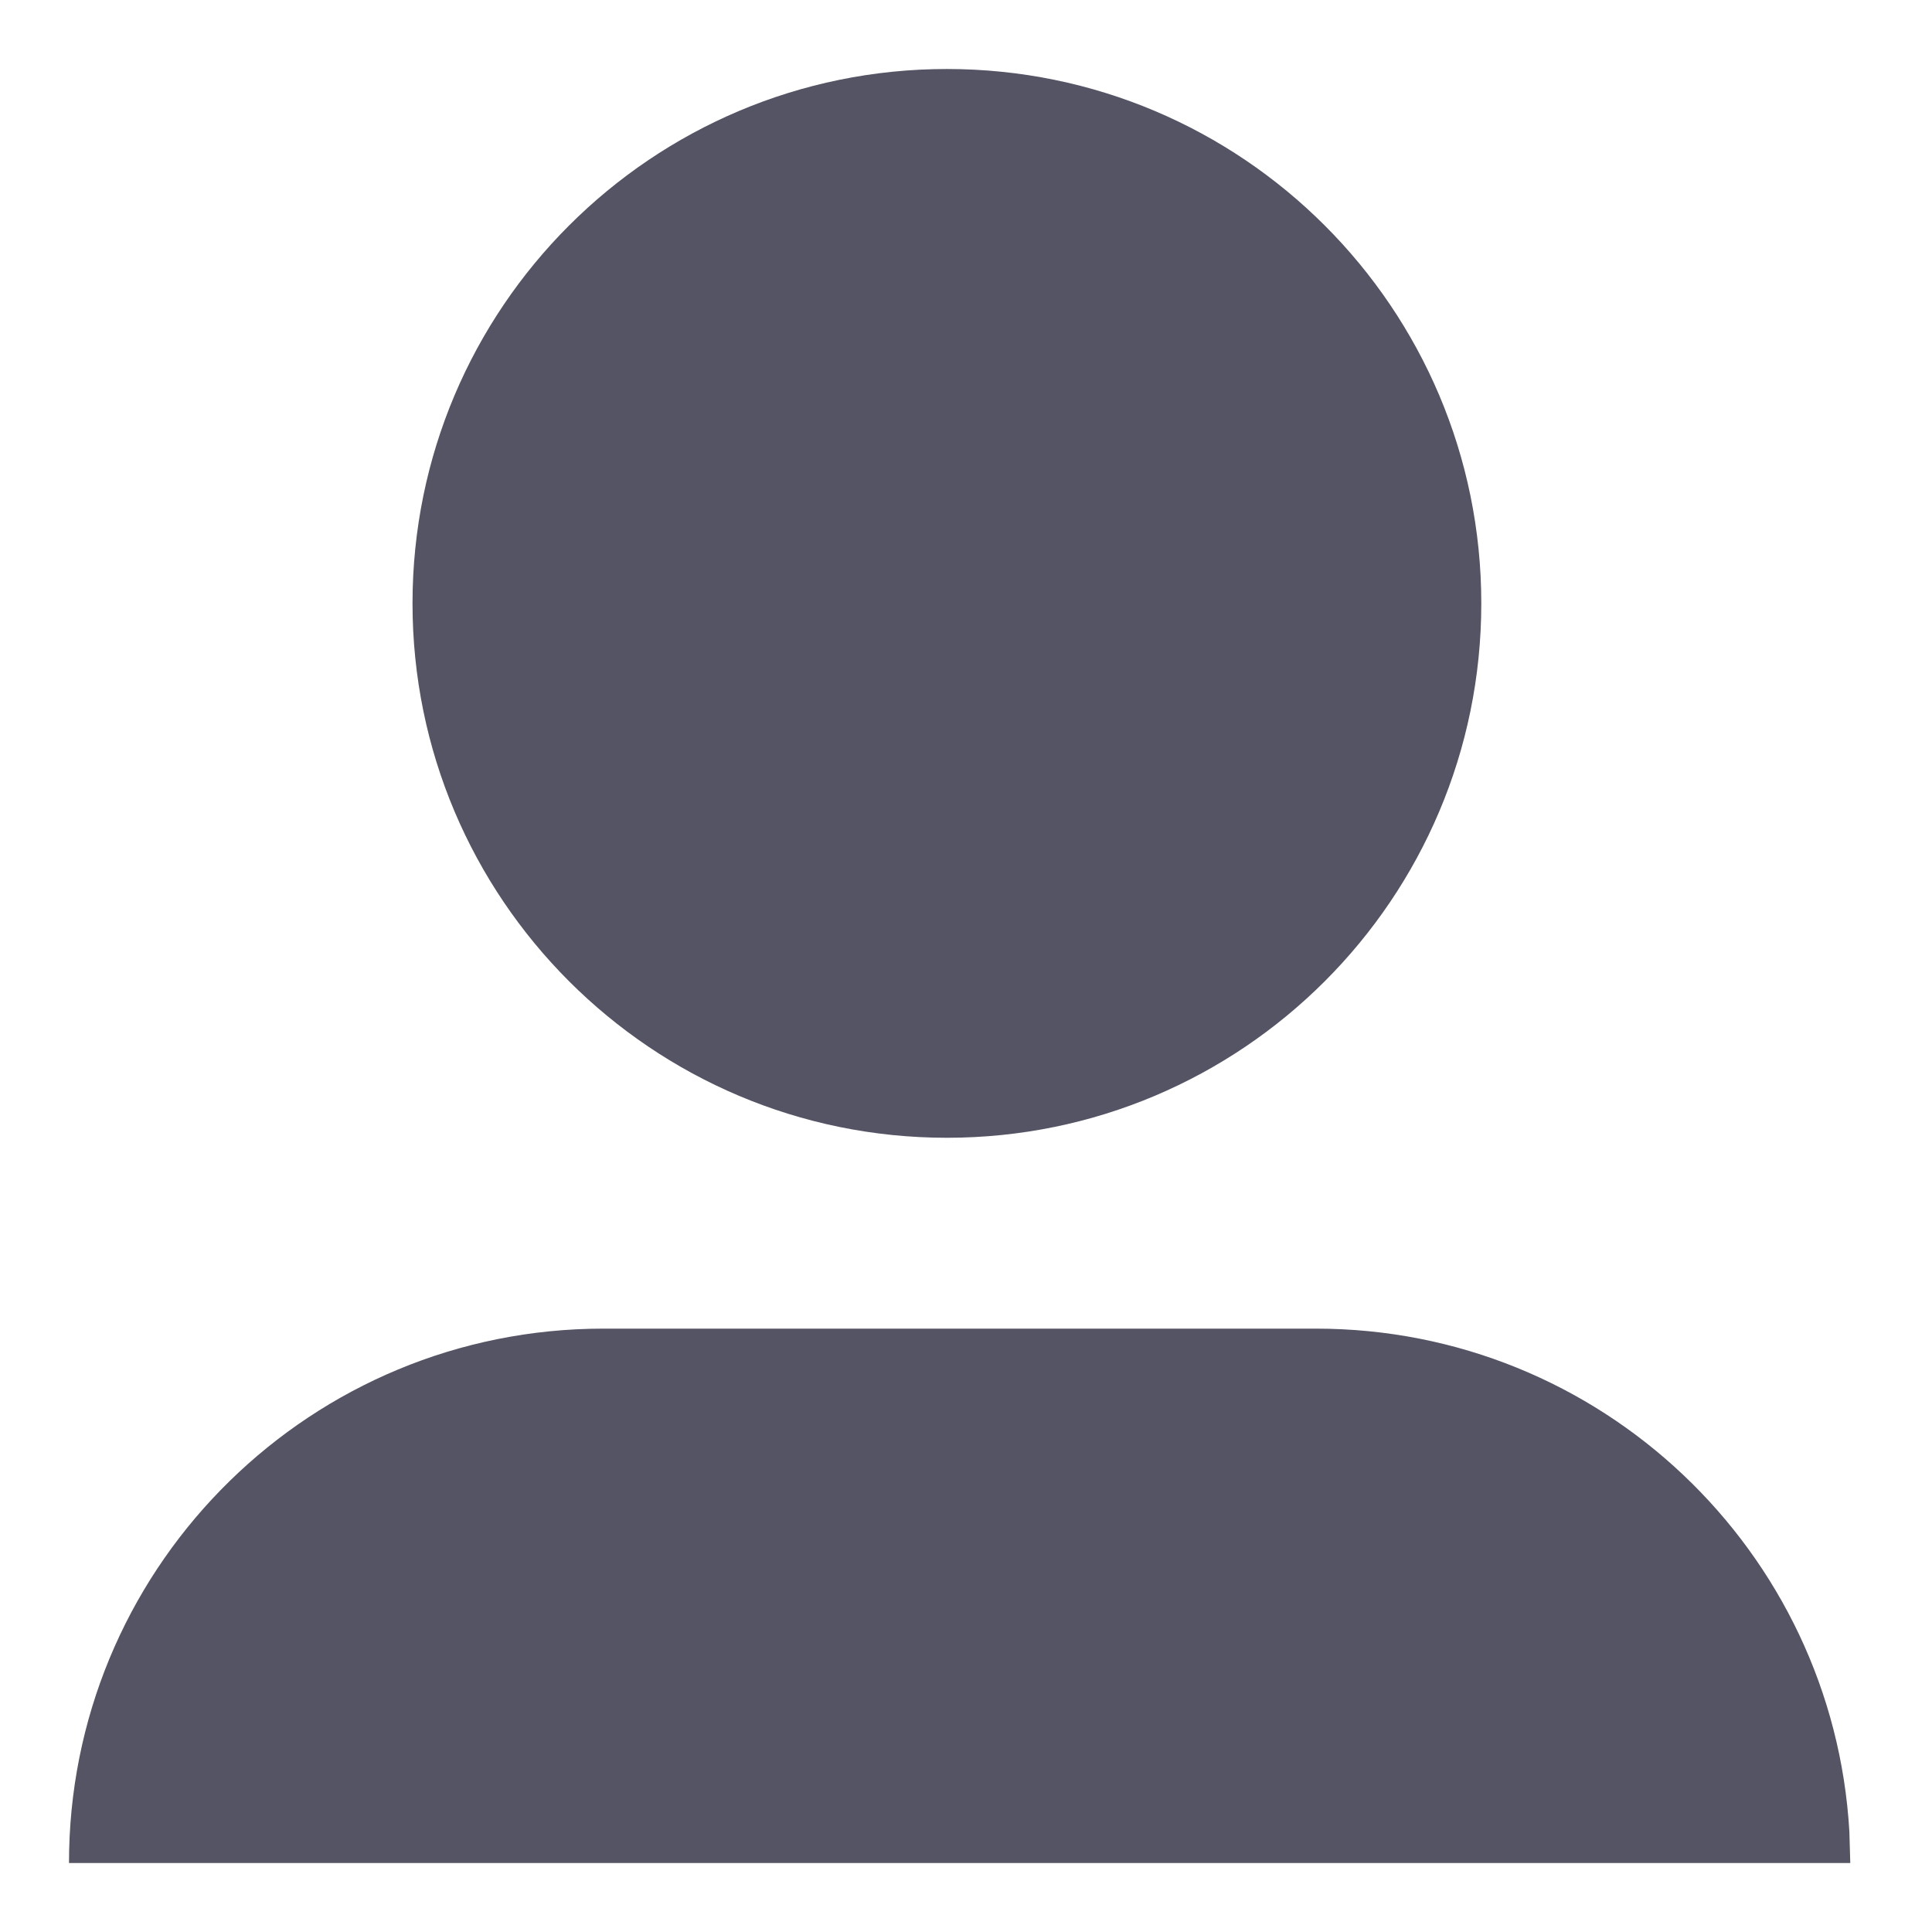
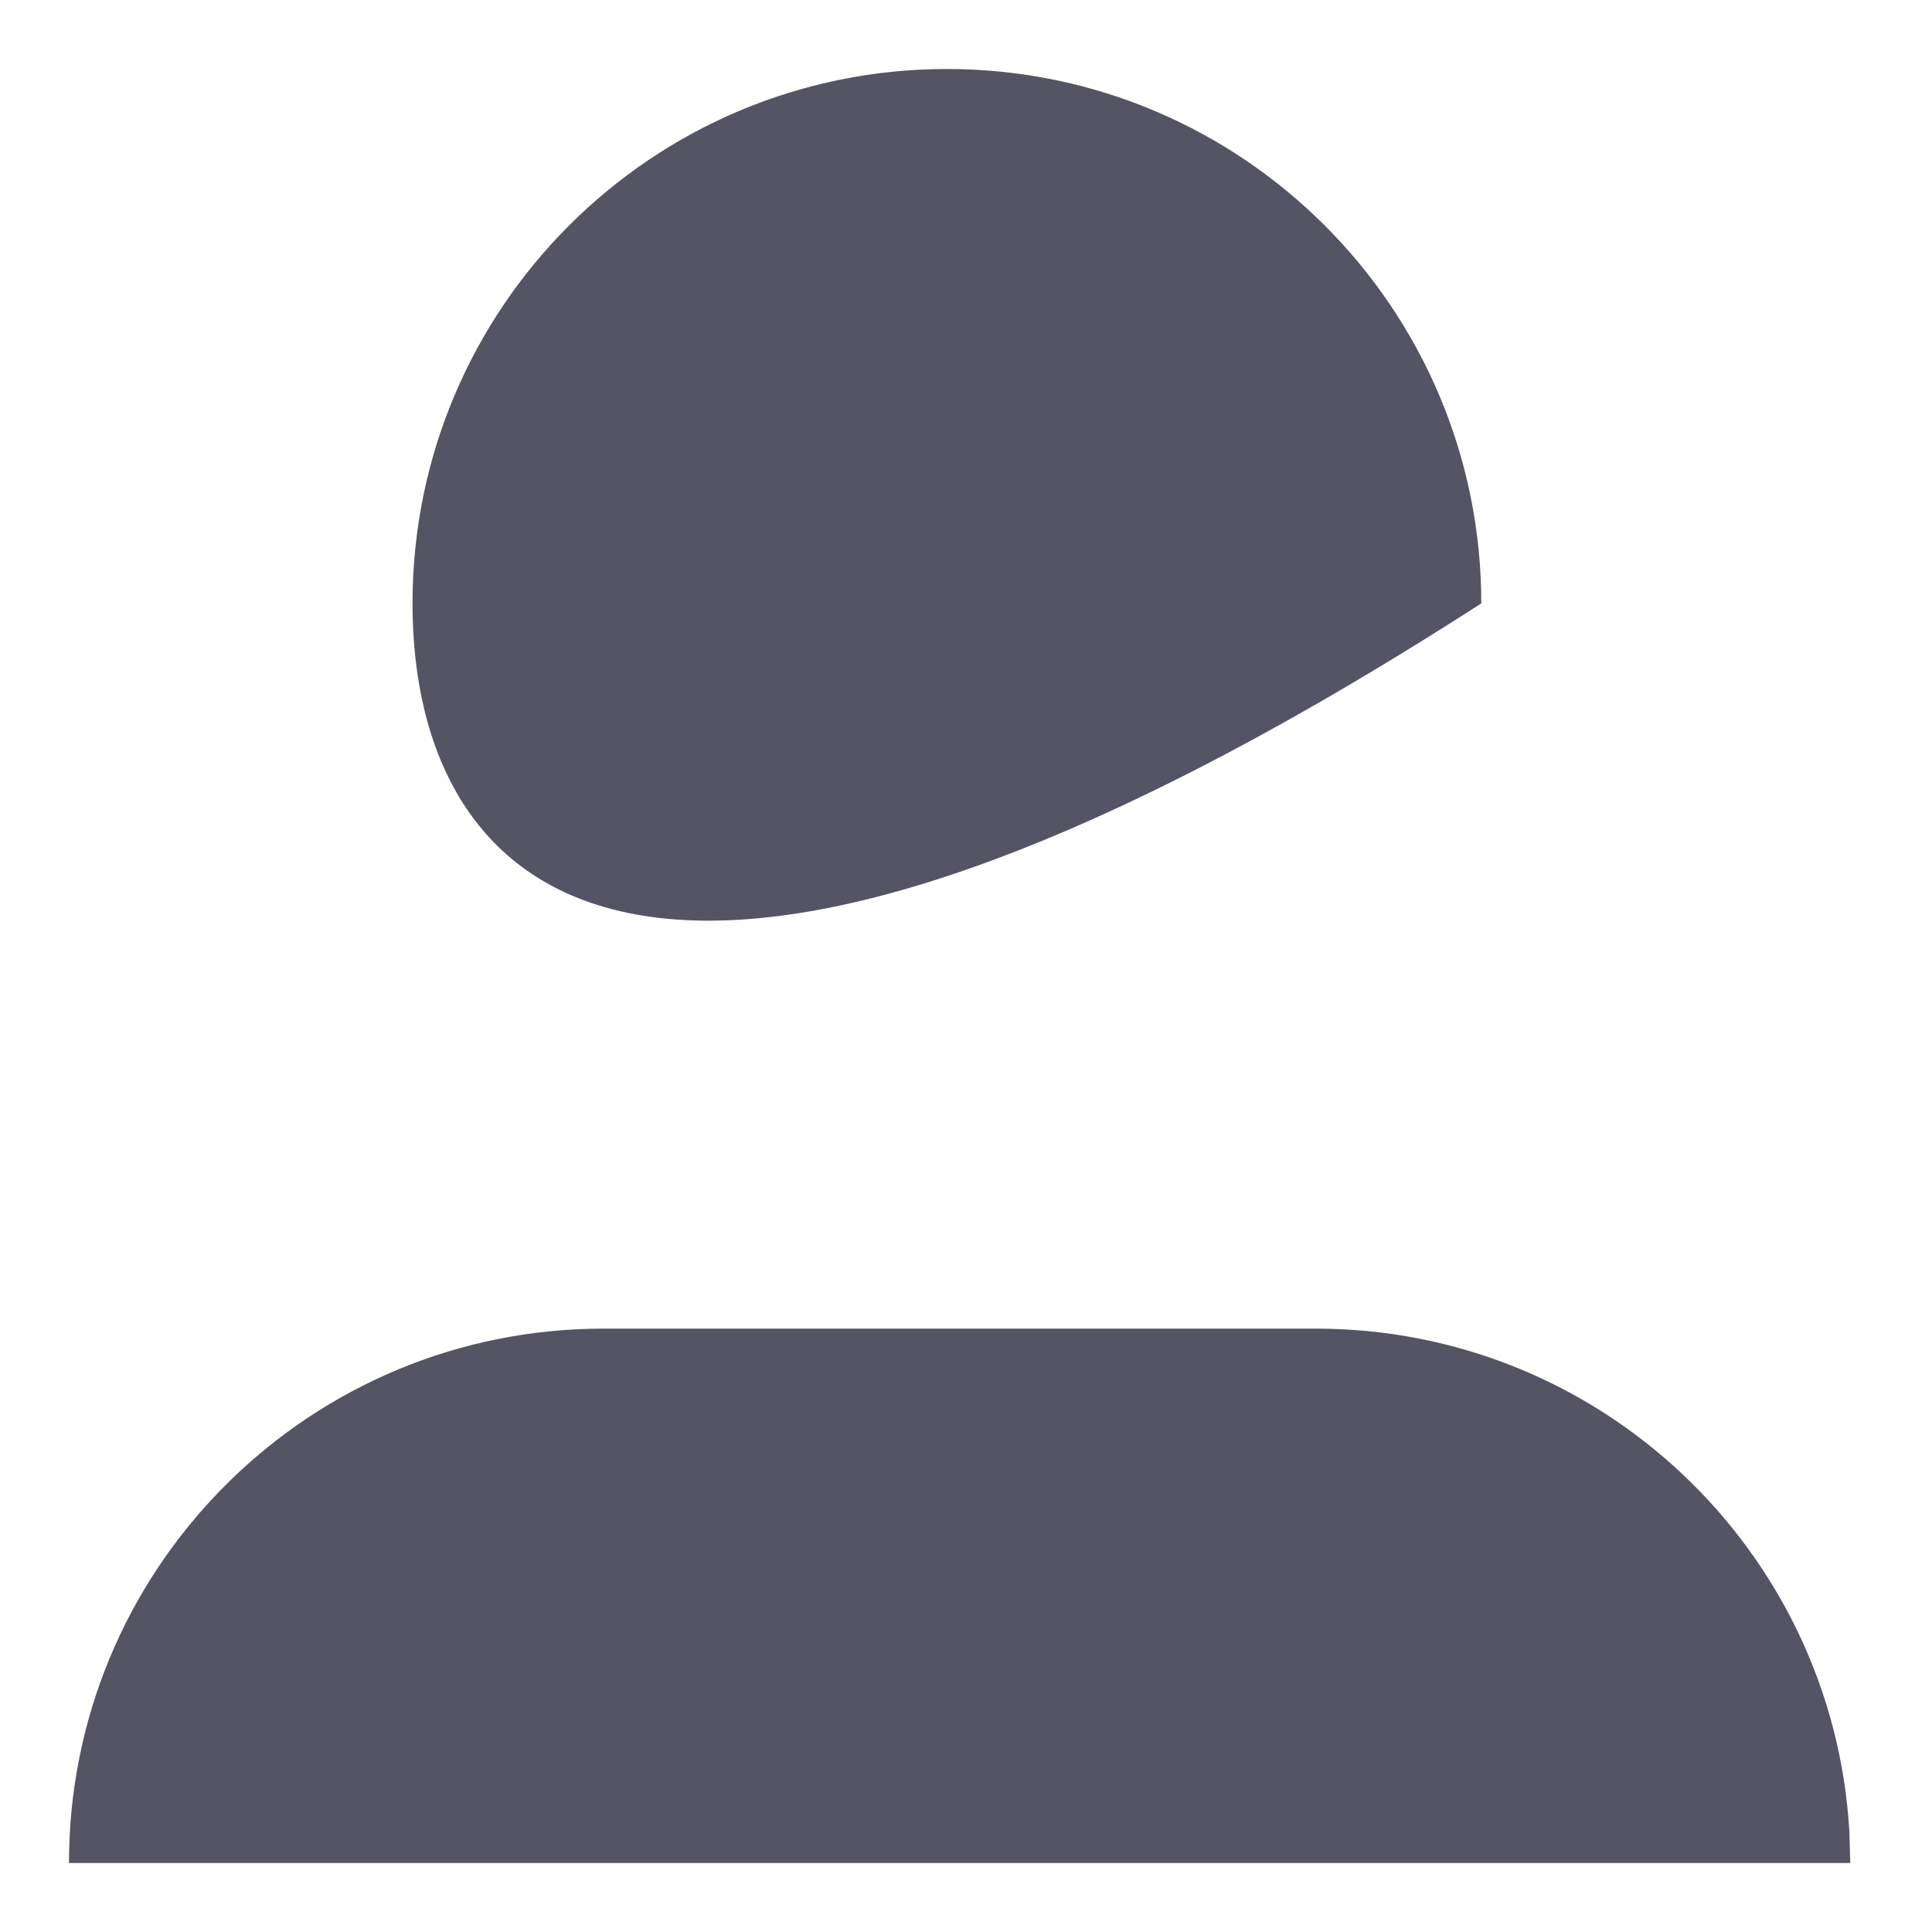
<svg xmlns="http://www.w3.org/2000/svg" width="56" height="56" viewBox="0 0 56 56" fill="none">
-   <path d="M38.142 38.511C46.391 38.511 53.134 44.959 53.605 53.09L53.631 54H2L2.004 53.634C2.198 45.249 9.057 38.511 17.489 38.511H38.142ZM27.447 2C36.001 2 42.936 8.935 42.936 17.489C42.936 26.044 36.001 32.979 27.447 32.979C18.892 32.979 11.957 26.044 11.957 17.489C11.957 8.935 18.892 2 27.447 2Z" fill="#545465" />
+   <path d="M38.142 38.511C46.391 38.511 53.134 44.959 53.605 53.09L53.631 54H2L2.004 53.634C2.198 45.249 9.057 38.511 17.489 38.511H38.142ZM27.447 2C36.001 2 42.936 8.935 42.936 17.489C18.892 32.979 11.957 26.044 11.957 17.489C11.957 8.935 18.892 2 27.447 2Z" fill="#545465" />
</svg>